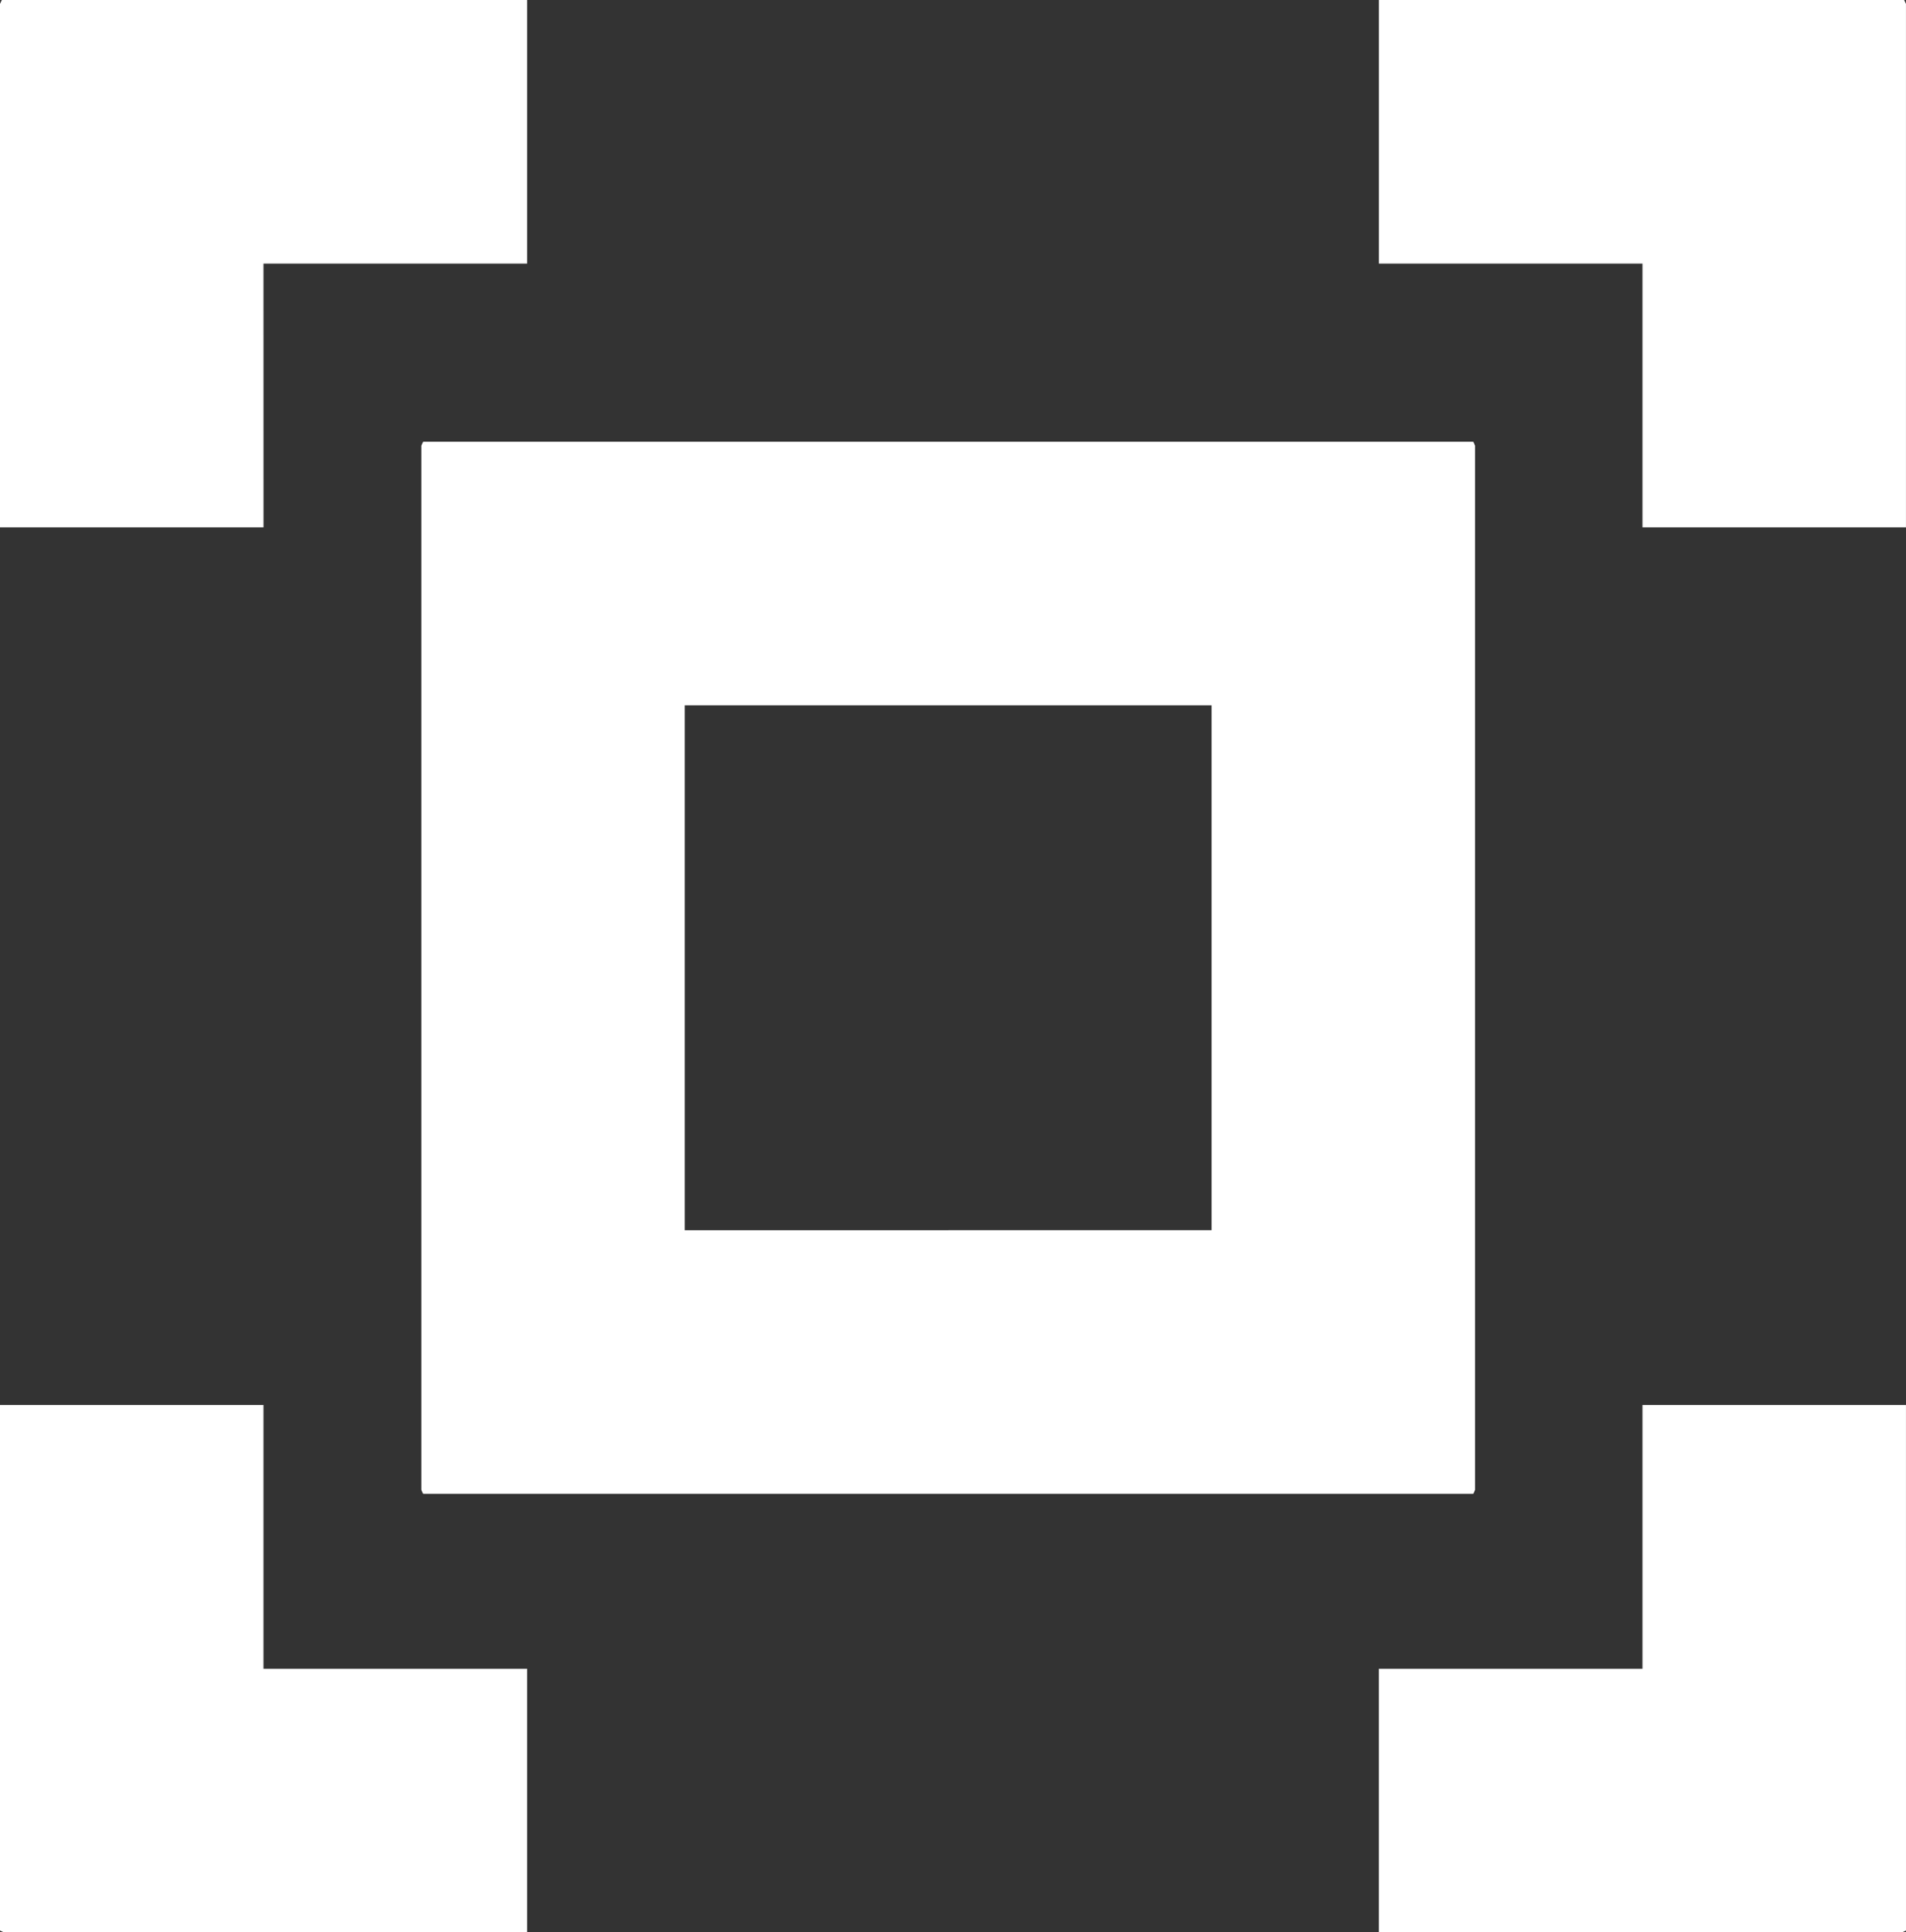
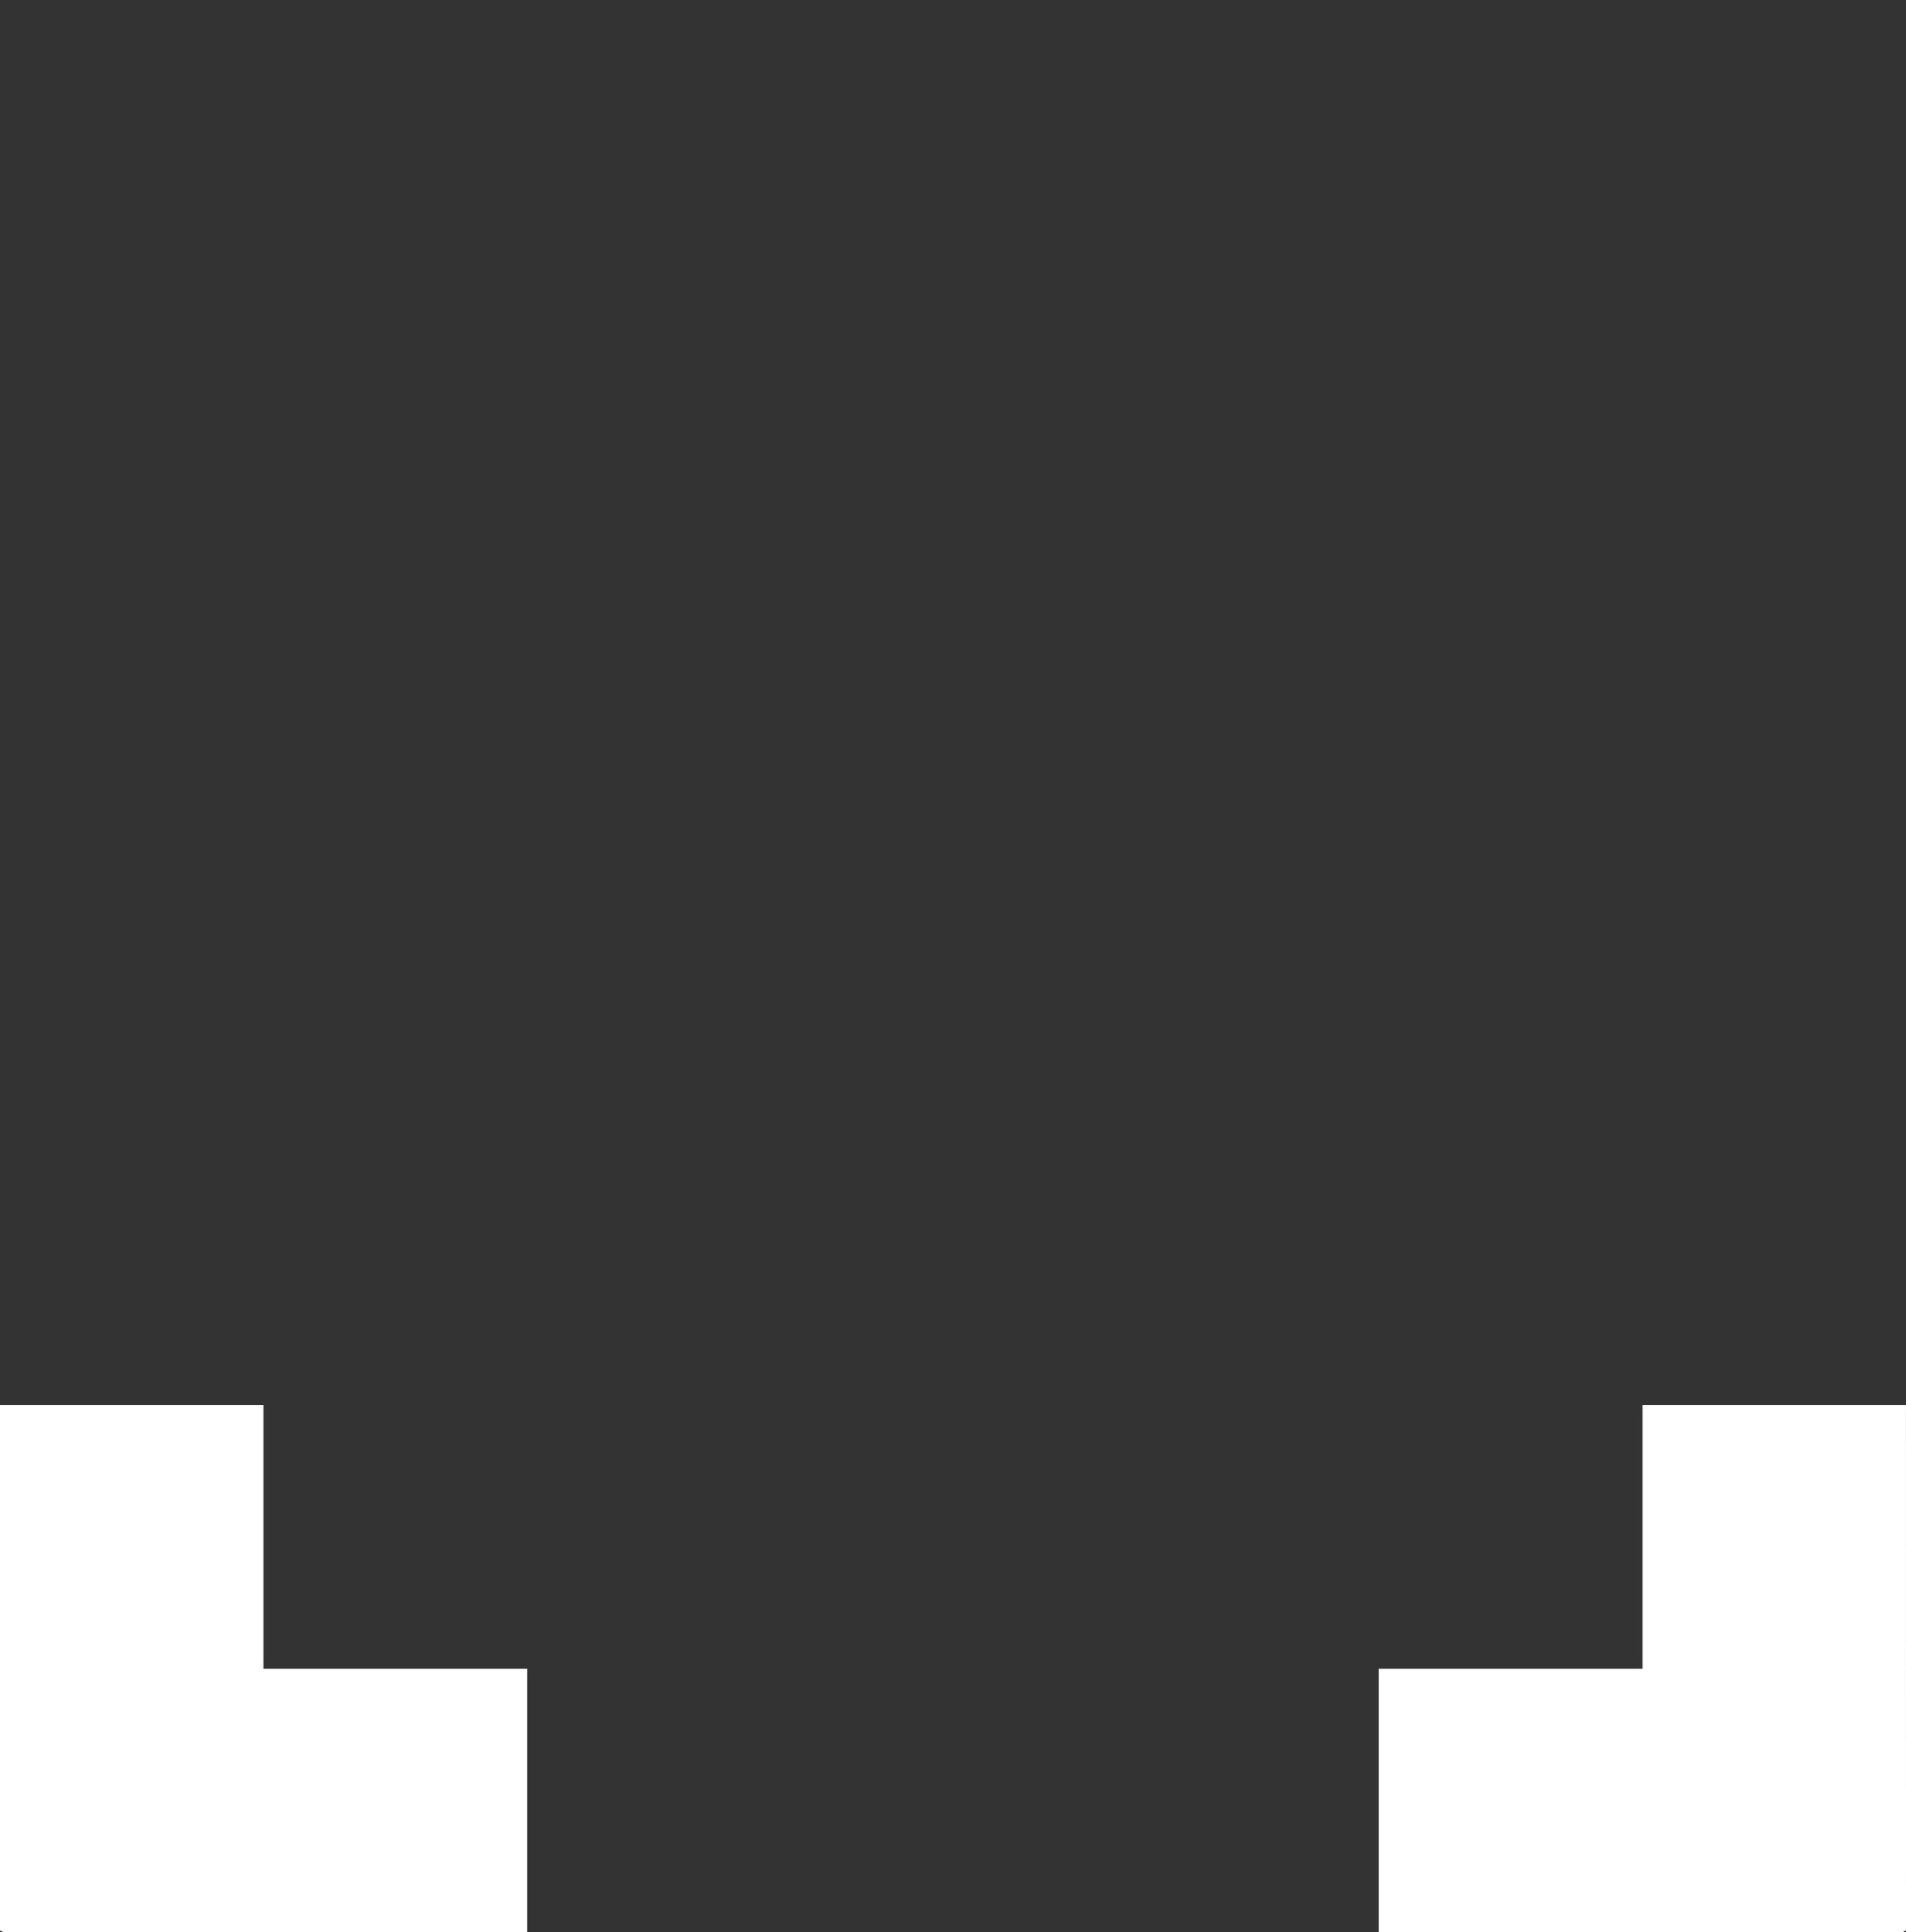
<svg xmlns="http://www.w3.org/2000/svg" id="Calque_2" viewBox="0 0 595.74 603.71">
  <rect x="0" y="0" width="595.74" height="603.71" fill="#333333" stroke="none" />
  <defs>
    <style>.cls-1{fill:#fff;}</style>
  </defs>
  <g id="Calque_1-2">
-     <path class="cls-1" d="M461.05,139.22l-.57-1.21h-164.11s-164.11,0-164.11,0l-.57,1.21v163.14s0,163.14,0,163.14l.57,1.21h164.11s164.11,0,164.11,0l.57-1.21v-163.14s0-163.14,0-163.14ZM296.44,384.35h-82.41s0-81.58,0-81.58h0v-.82h0v-81.59s82.25,0,82.25,0h82.41s0,81.58,0,81.58h0v.82h0v81.58s-82.25,0-82.25,0Z" />
-     <polyline class="cls-1" points="595.16 0 430.98 0 430.98 82.35 513.38 82.35 513.38 164.76 595.73 164.76 595.73 1.21" />
    <polyline class="cls-1" points="595.74 603.14 595.73 438.96 513.38 438.96 513.38 521.36 430.97 521.36 430.97 603.71 594.52 603.71" />
-     <polyline class="cls-1" points=".57 0 164.76 0 164.76 82.35 82.35 82.35 82.36 164.76 0 164.76 0 1.21" />
    <polyline class="cls-1" points="0 603.14 0 438.96 82.35 438.96 82.35 521.36 164.76 521.36 164.76 603.71 1.21 603.71" />
  </g>
</svg>